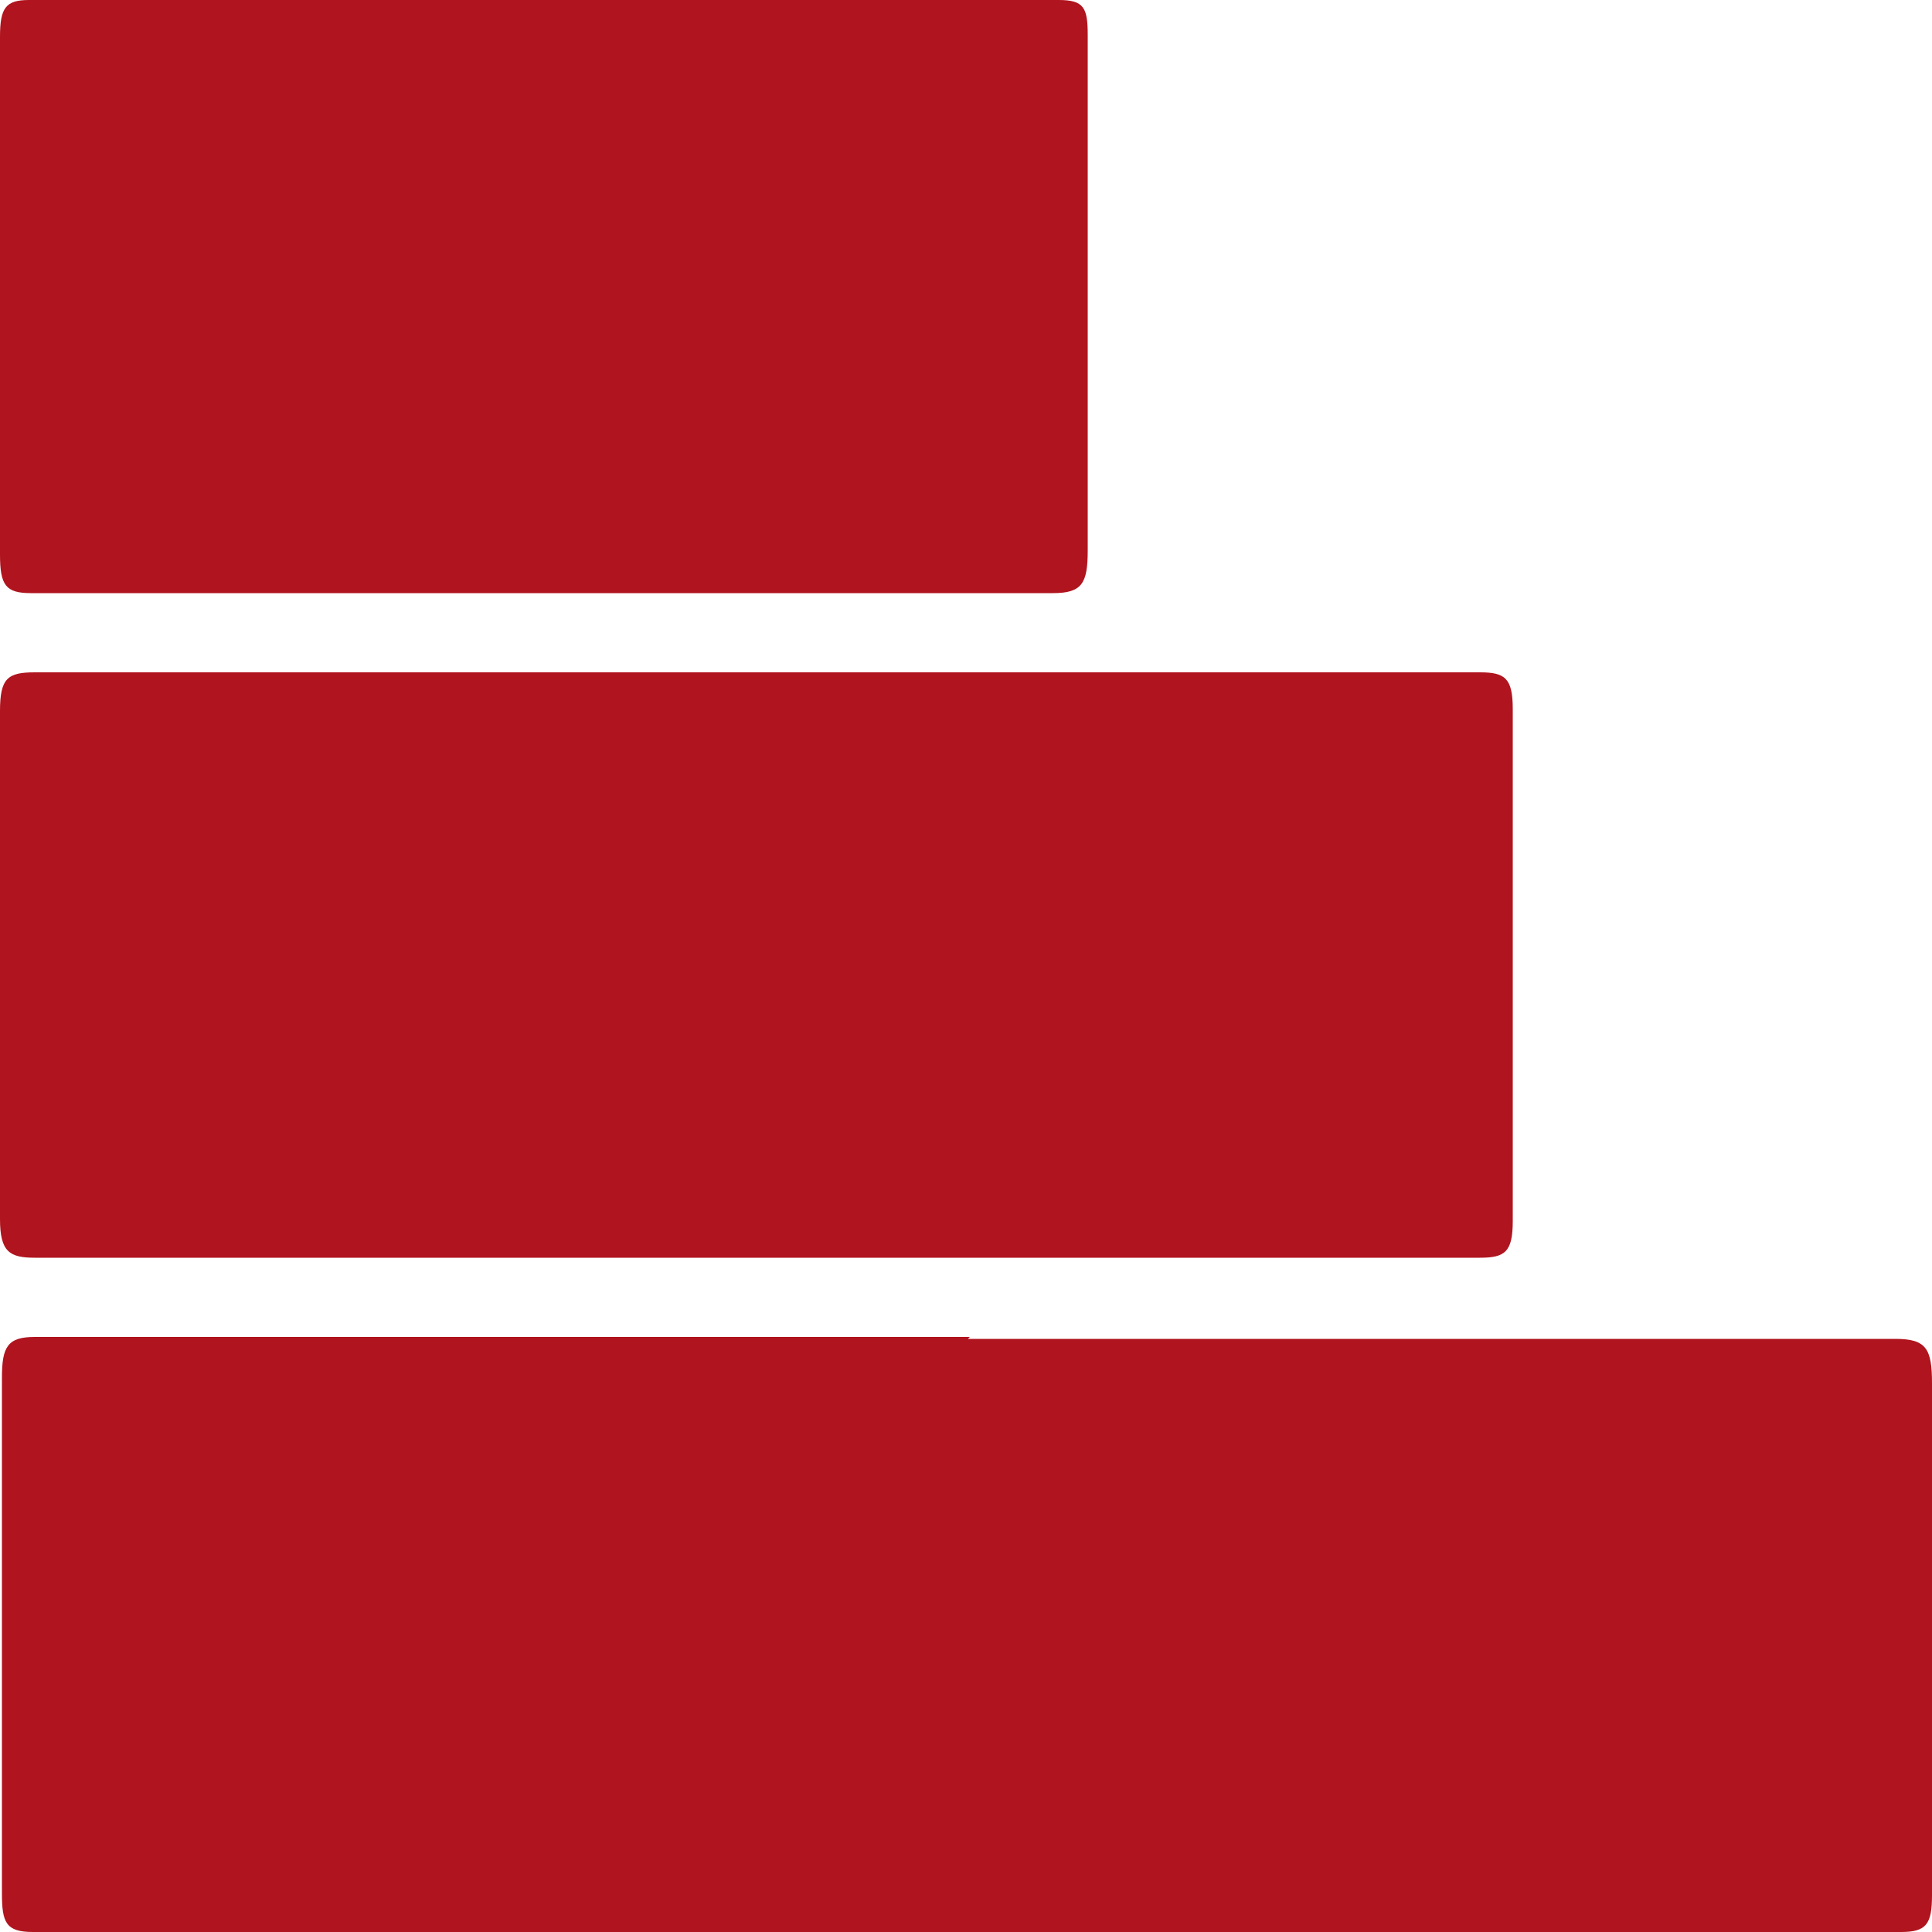
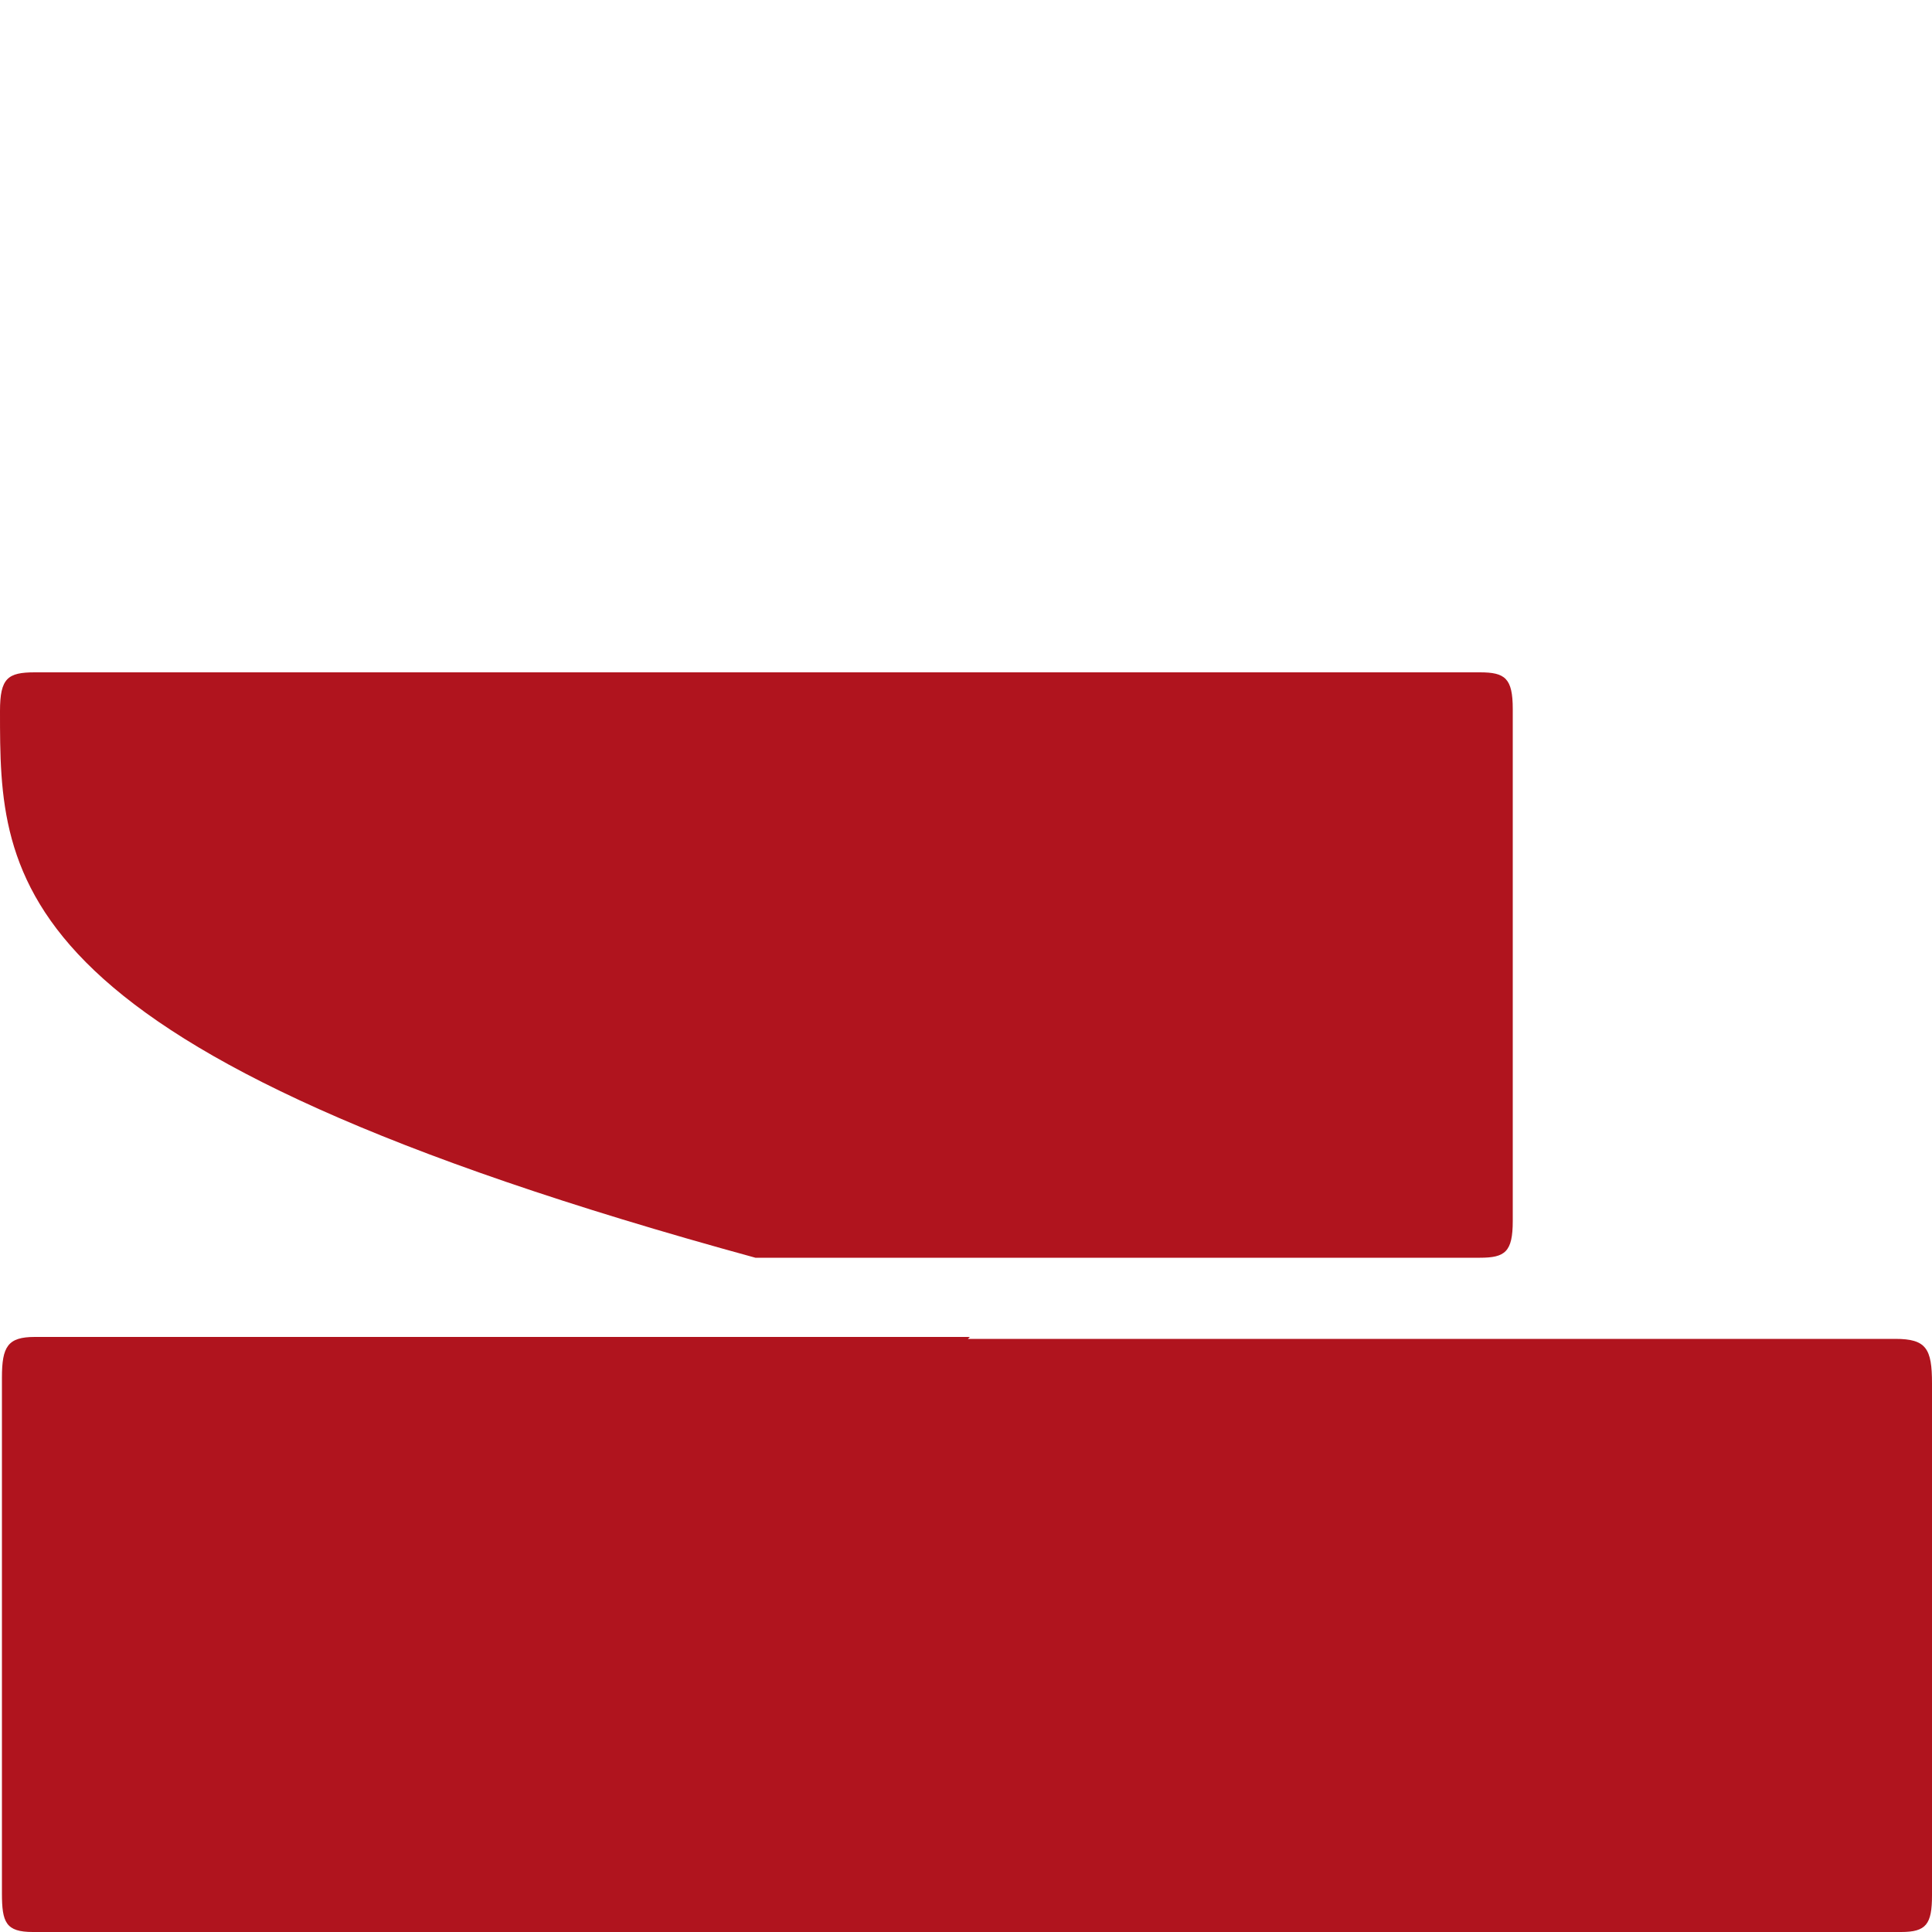
<svg xmlns="http://www.w3.org/2000/svg" id="Layer_1" version="1.1" viewBox="0 0 100 100">
  <defs>
    <style>
      .st0 {
        fill: #b0141e;
      }
    </style>
  </defs>
  <path class="st0" d="M50.1,69.3c16,0,32,0,48,0,1.6,0,1.9.5,1.9,2.3,0,8.8,0,17.7,0,26.5,0,1.5-.3,1.9-1.6,1.9-32.2,0-64.5,0-96.7,0-1.4,0-1.6-.5-1.6-2,0-8.9,0-17.8,0-26.7,0-1.6.3-2.1,1.7-2.1,16.1,0,32.2,0,48.4,0" />
-   <path class="st0" d="M39.1,65.1c-12.4,0-24.9,0-37.3,0-1.3,0-1.8-.3-1.8-2C0,54.4,0,45.6,0,36.8c0-1.7.4-2,1.8-2,24.9,0,49.8,0,74.8,0,1.3,0,1.7.3,1.7,1.9,0,8.8,0,17.7,0,26.5,0,1.6-.4,1.9-1.7,1.9-12.5,0-25,0-37.5,0" />
-   <path class="st0" d="M28.2,30.7c-8.9,0-17.7,0-26.6,0-1.3,0-1.6-.4-1.6-2C0,19.8,0,10.8,0,1.9,0,.4.3,0,1.5,0,19.3,0,37.1,0,54.8,0c1.3,0,1.5.4,1.5,1.8,0,8.9,0,17.8,0,26.7,0,1.7-.3,2.2-1.8,2.2-8.8,0-17.6,0-26.4,0" />
+   <path class="st0" d="M39.1,65.1C0,54.4,0,45.6,0,36.8c0-1.7.4-2,1.8-2,24.9,0,49.8,0,74.8,0,1.3,0,1.7.3,1.7,1.9,0,8.8,0,17.7,0,26.5,0,1.6-.4,1.9-1.7,1.9-12.5,0-25,0-37.5,0" />
</svg>